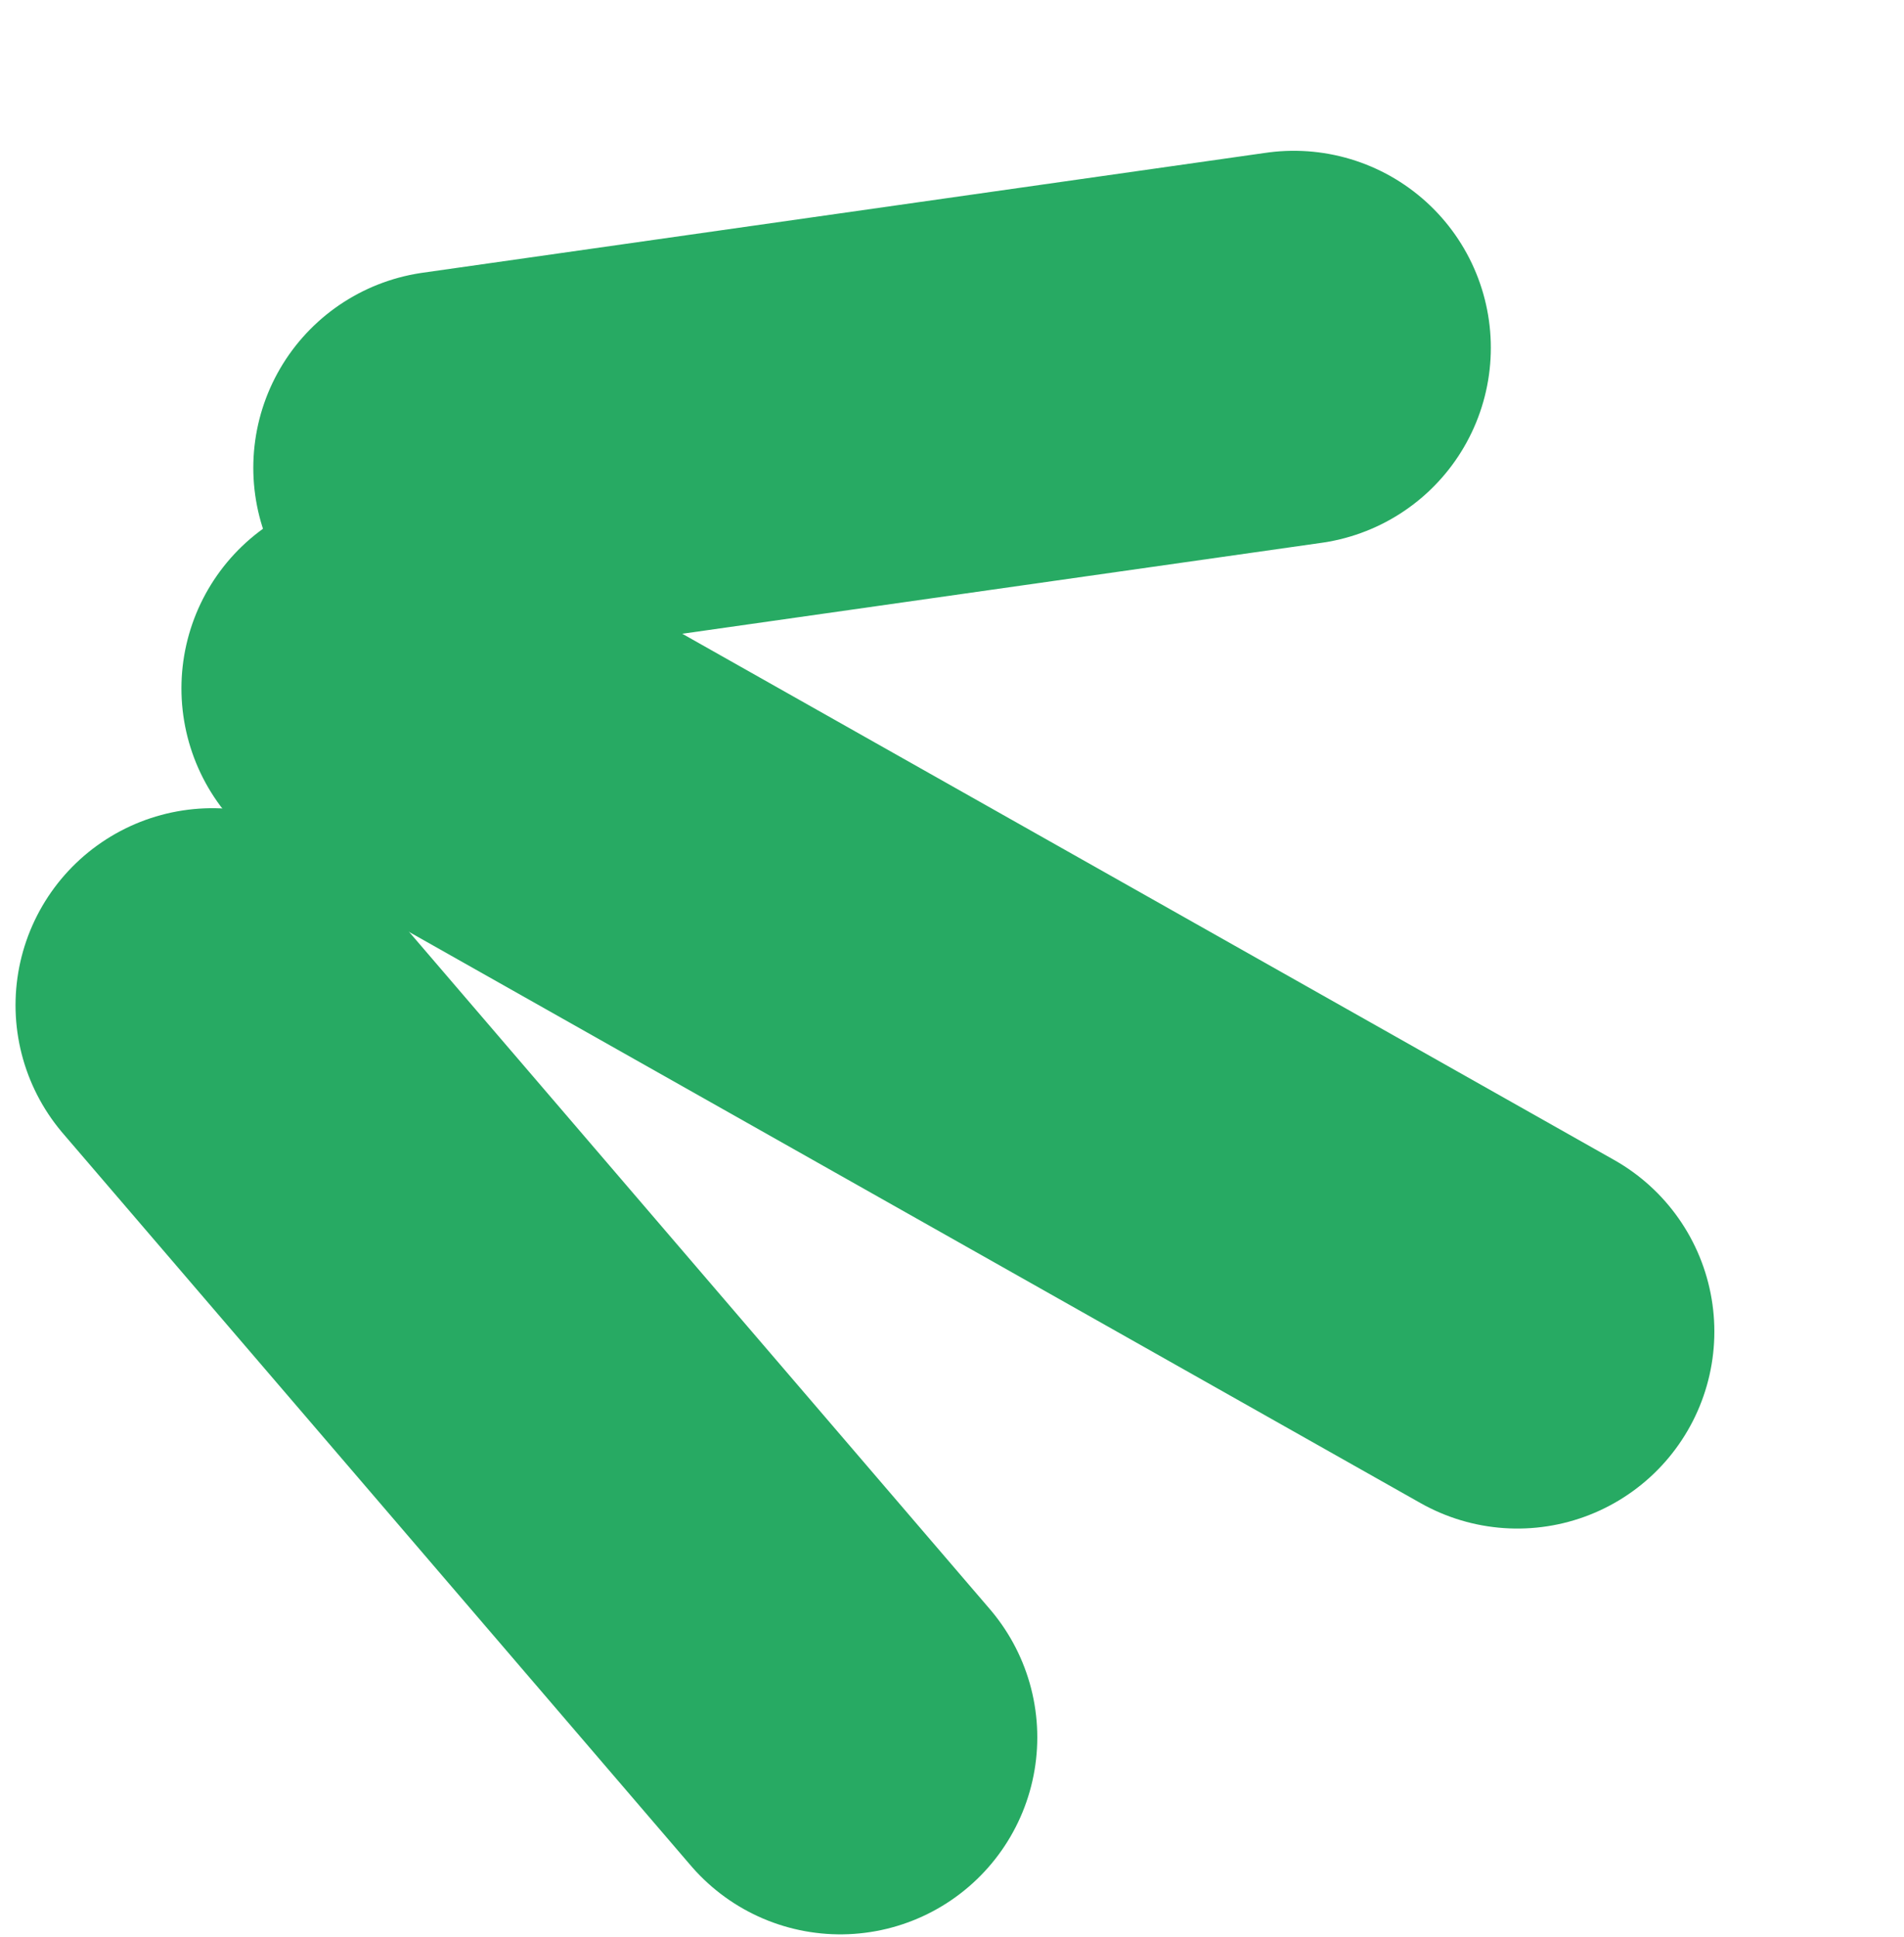
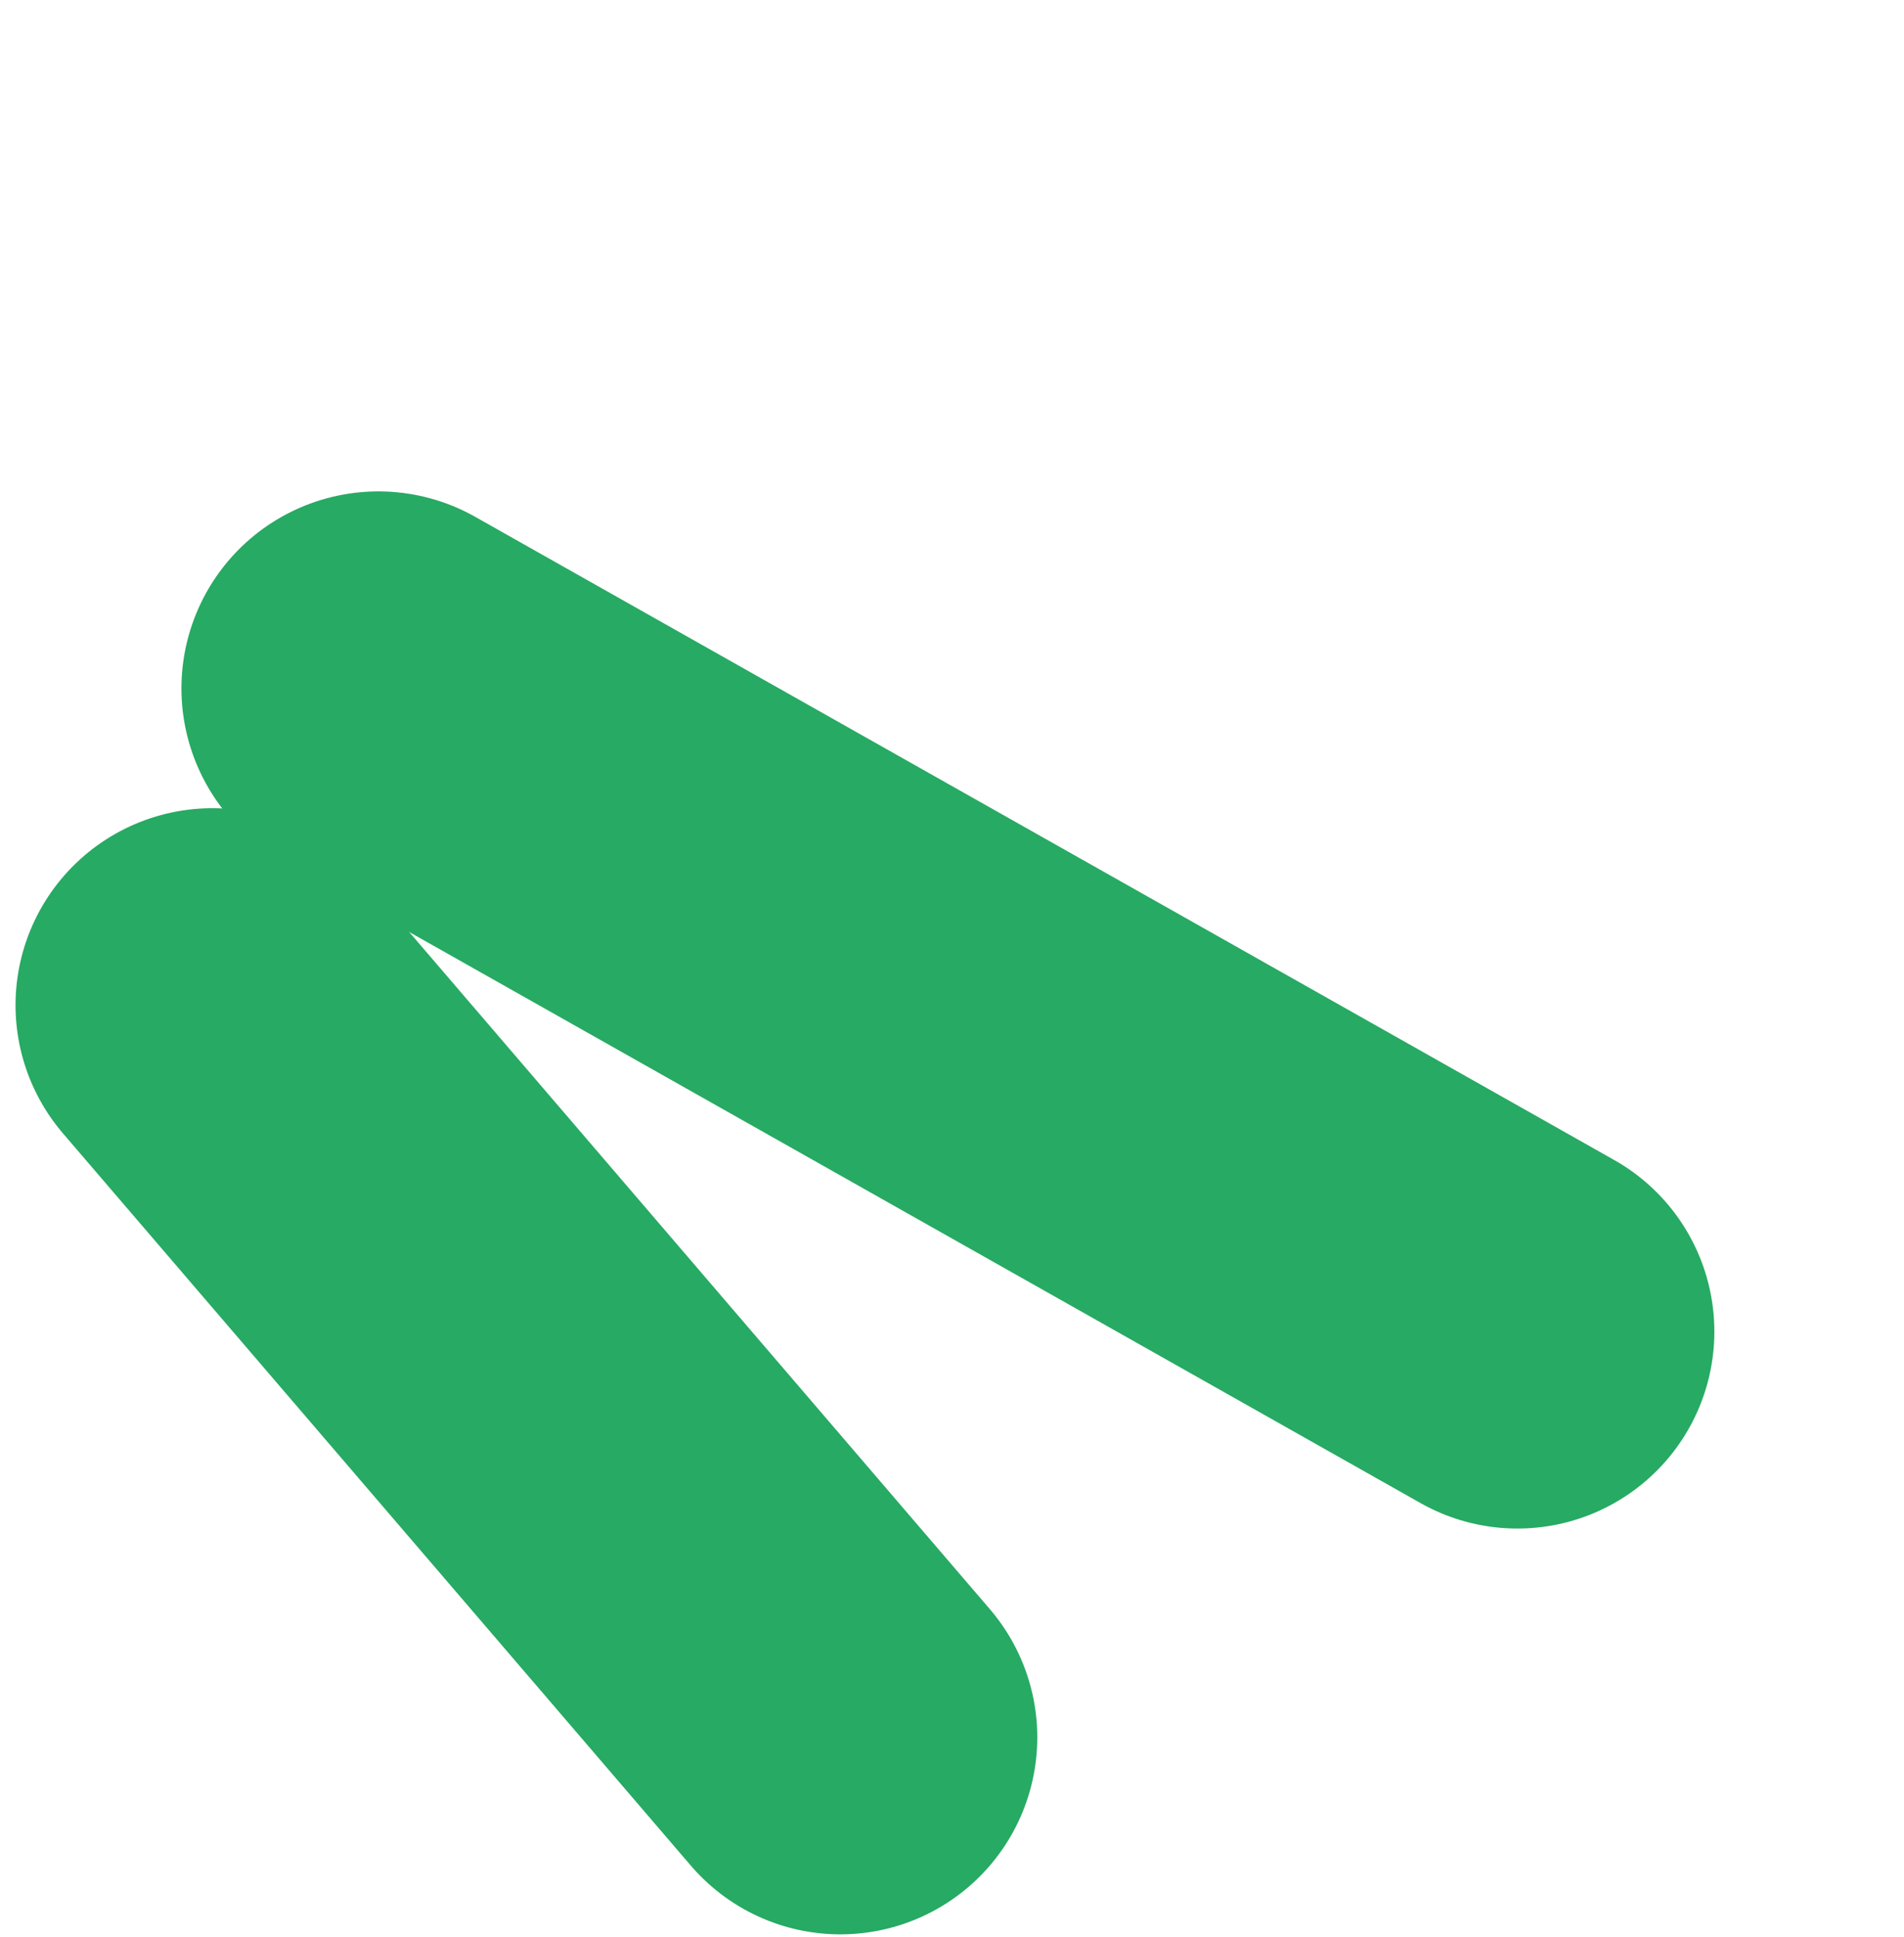
<svg xmlns="http://www.w3.org/2000/svg" width="58" height="59" viewBox="0 0 58 59" fill="none">
  <path d="M46.223 40.557L11.527 20.967" stroke="#27AA63" stroke-width="12" stroke-linecap="round" />
  <path d="M25.598 52.917L6.473 30.616" stroke="#27AA63" stroke-width="12" stroke-linecap="round" />
-   <path d="M39.414 10.593L13.716 14.248" stroke="#27AA63" stroke-width="12" stroke-linecap="round" />
</svg>